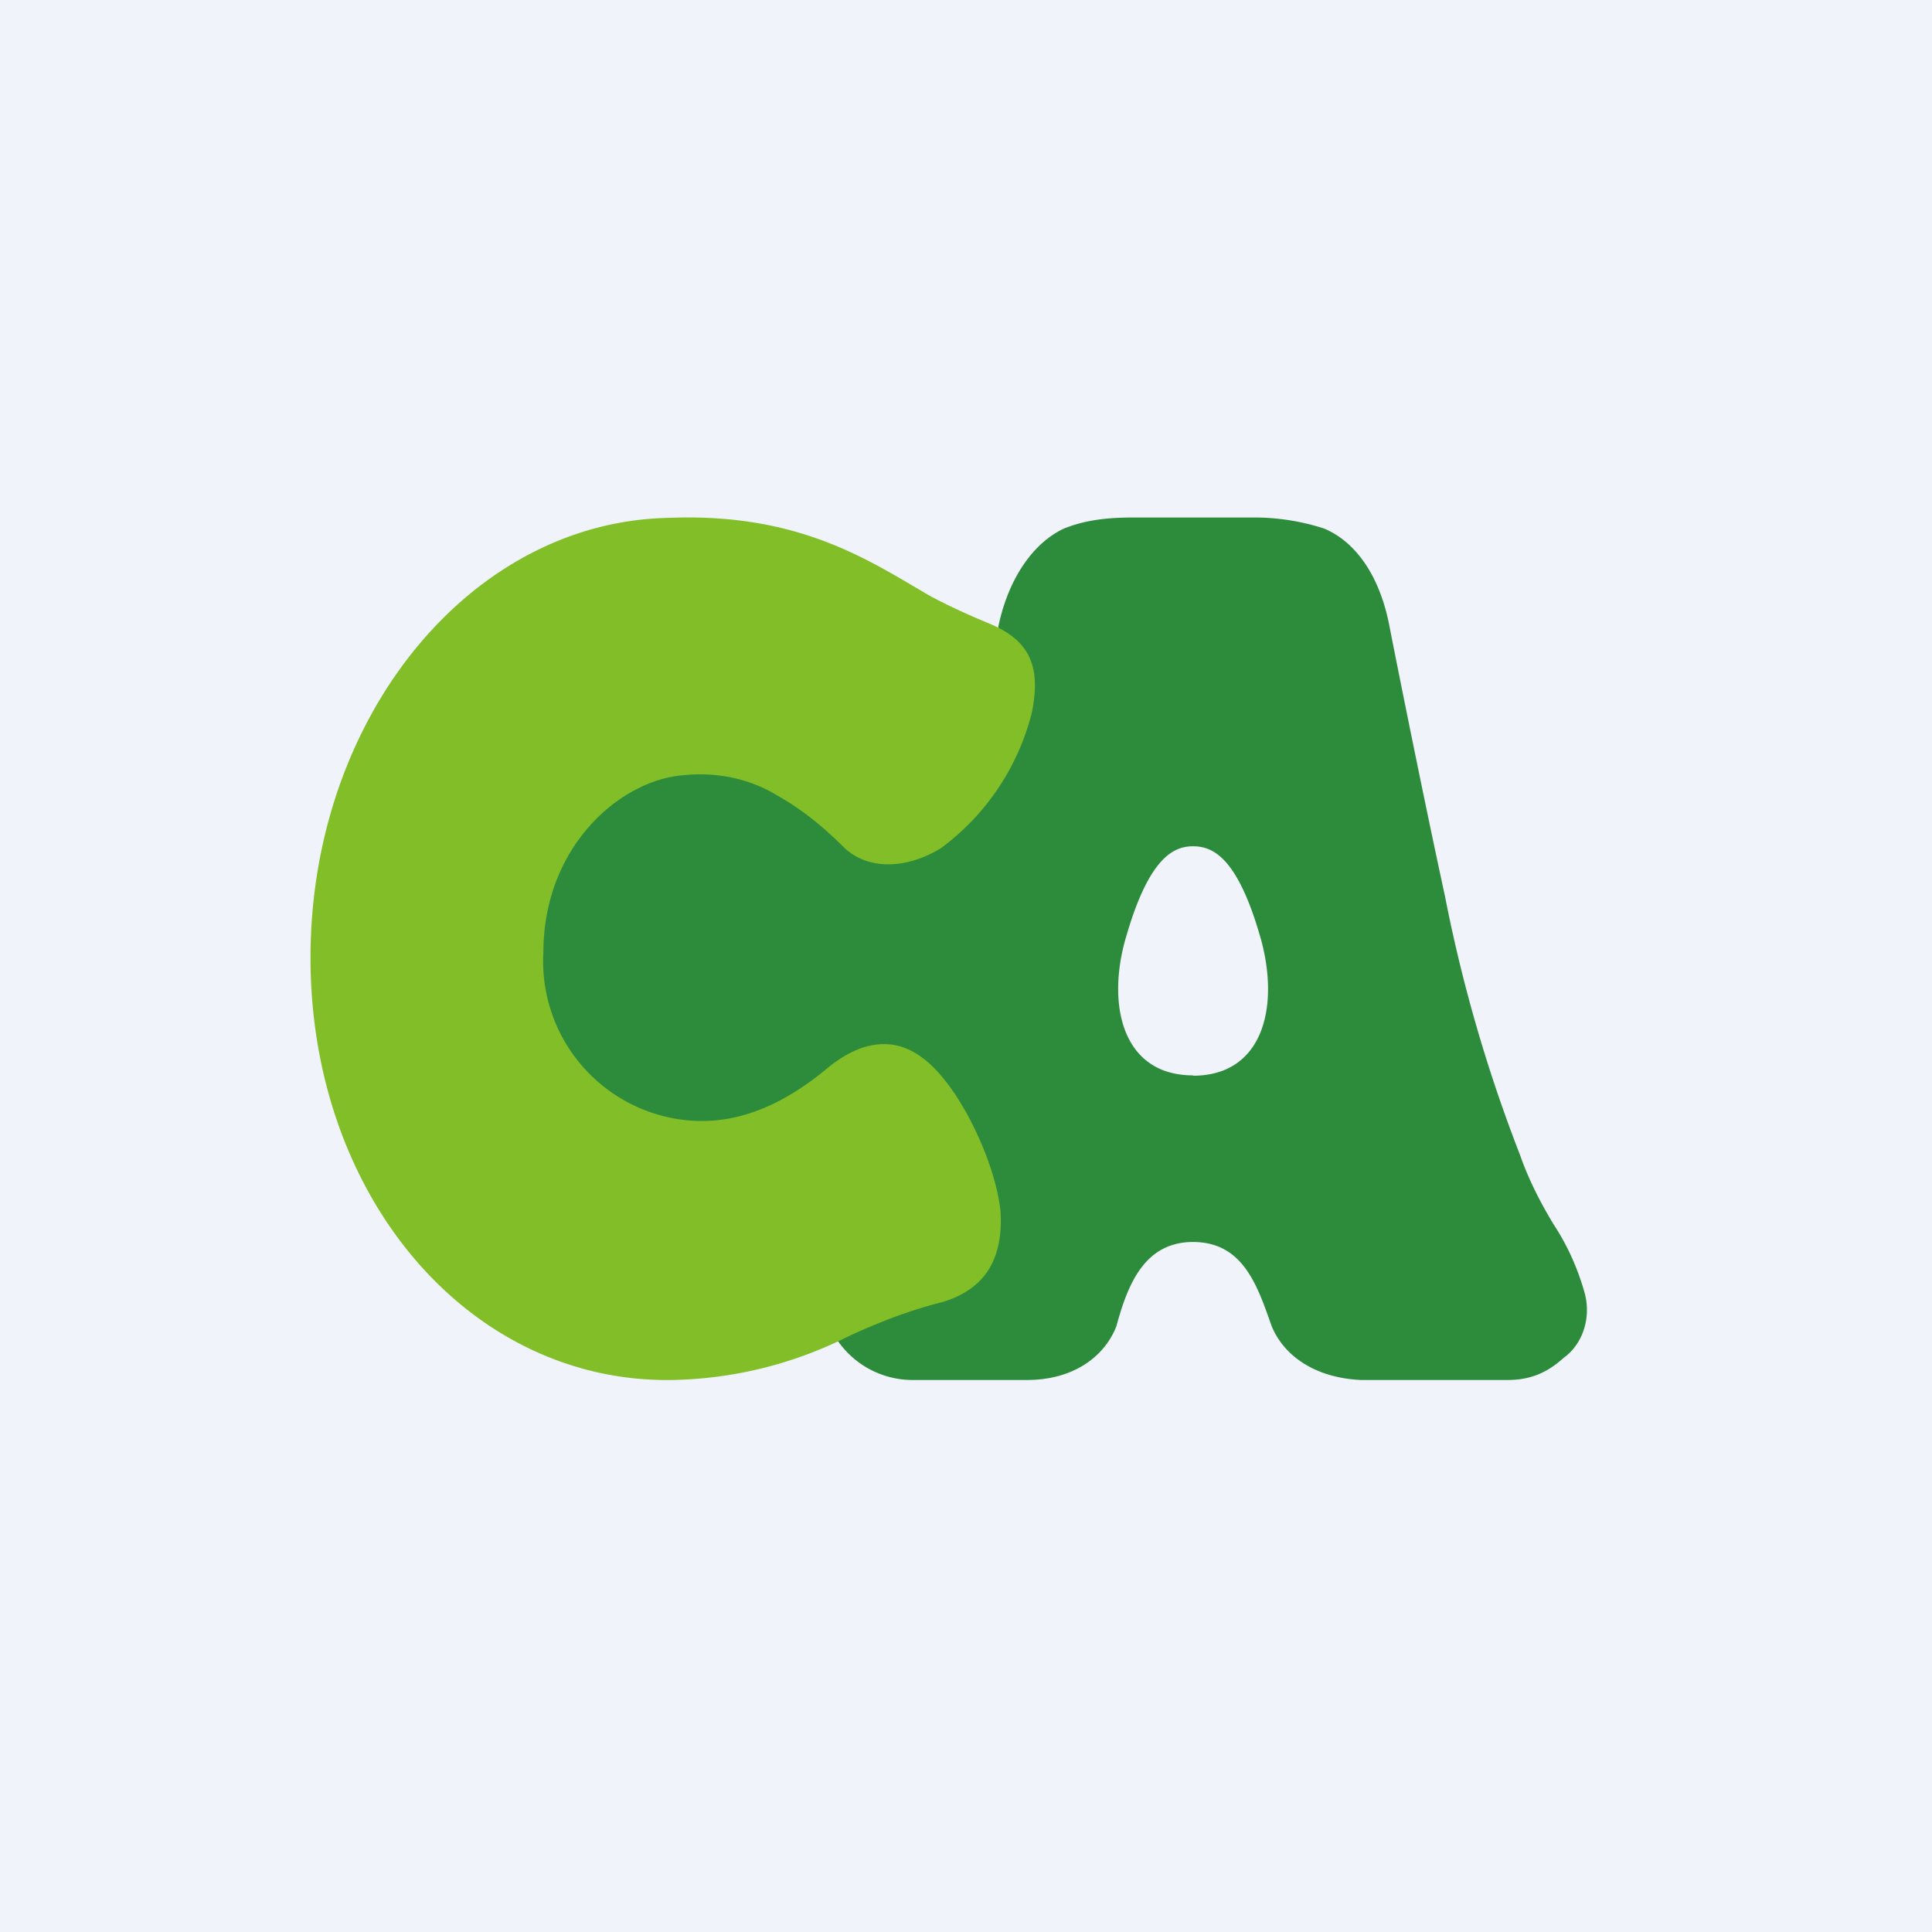
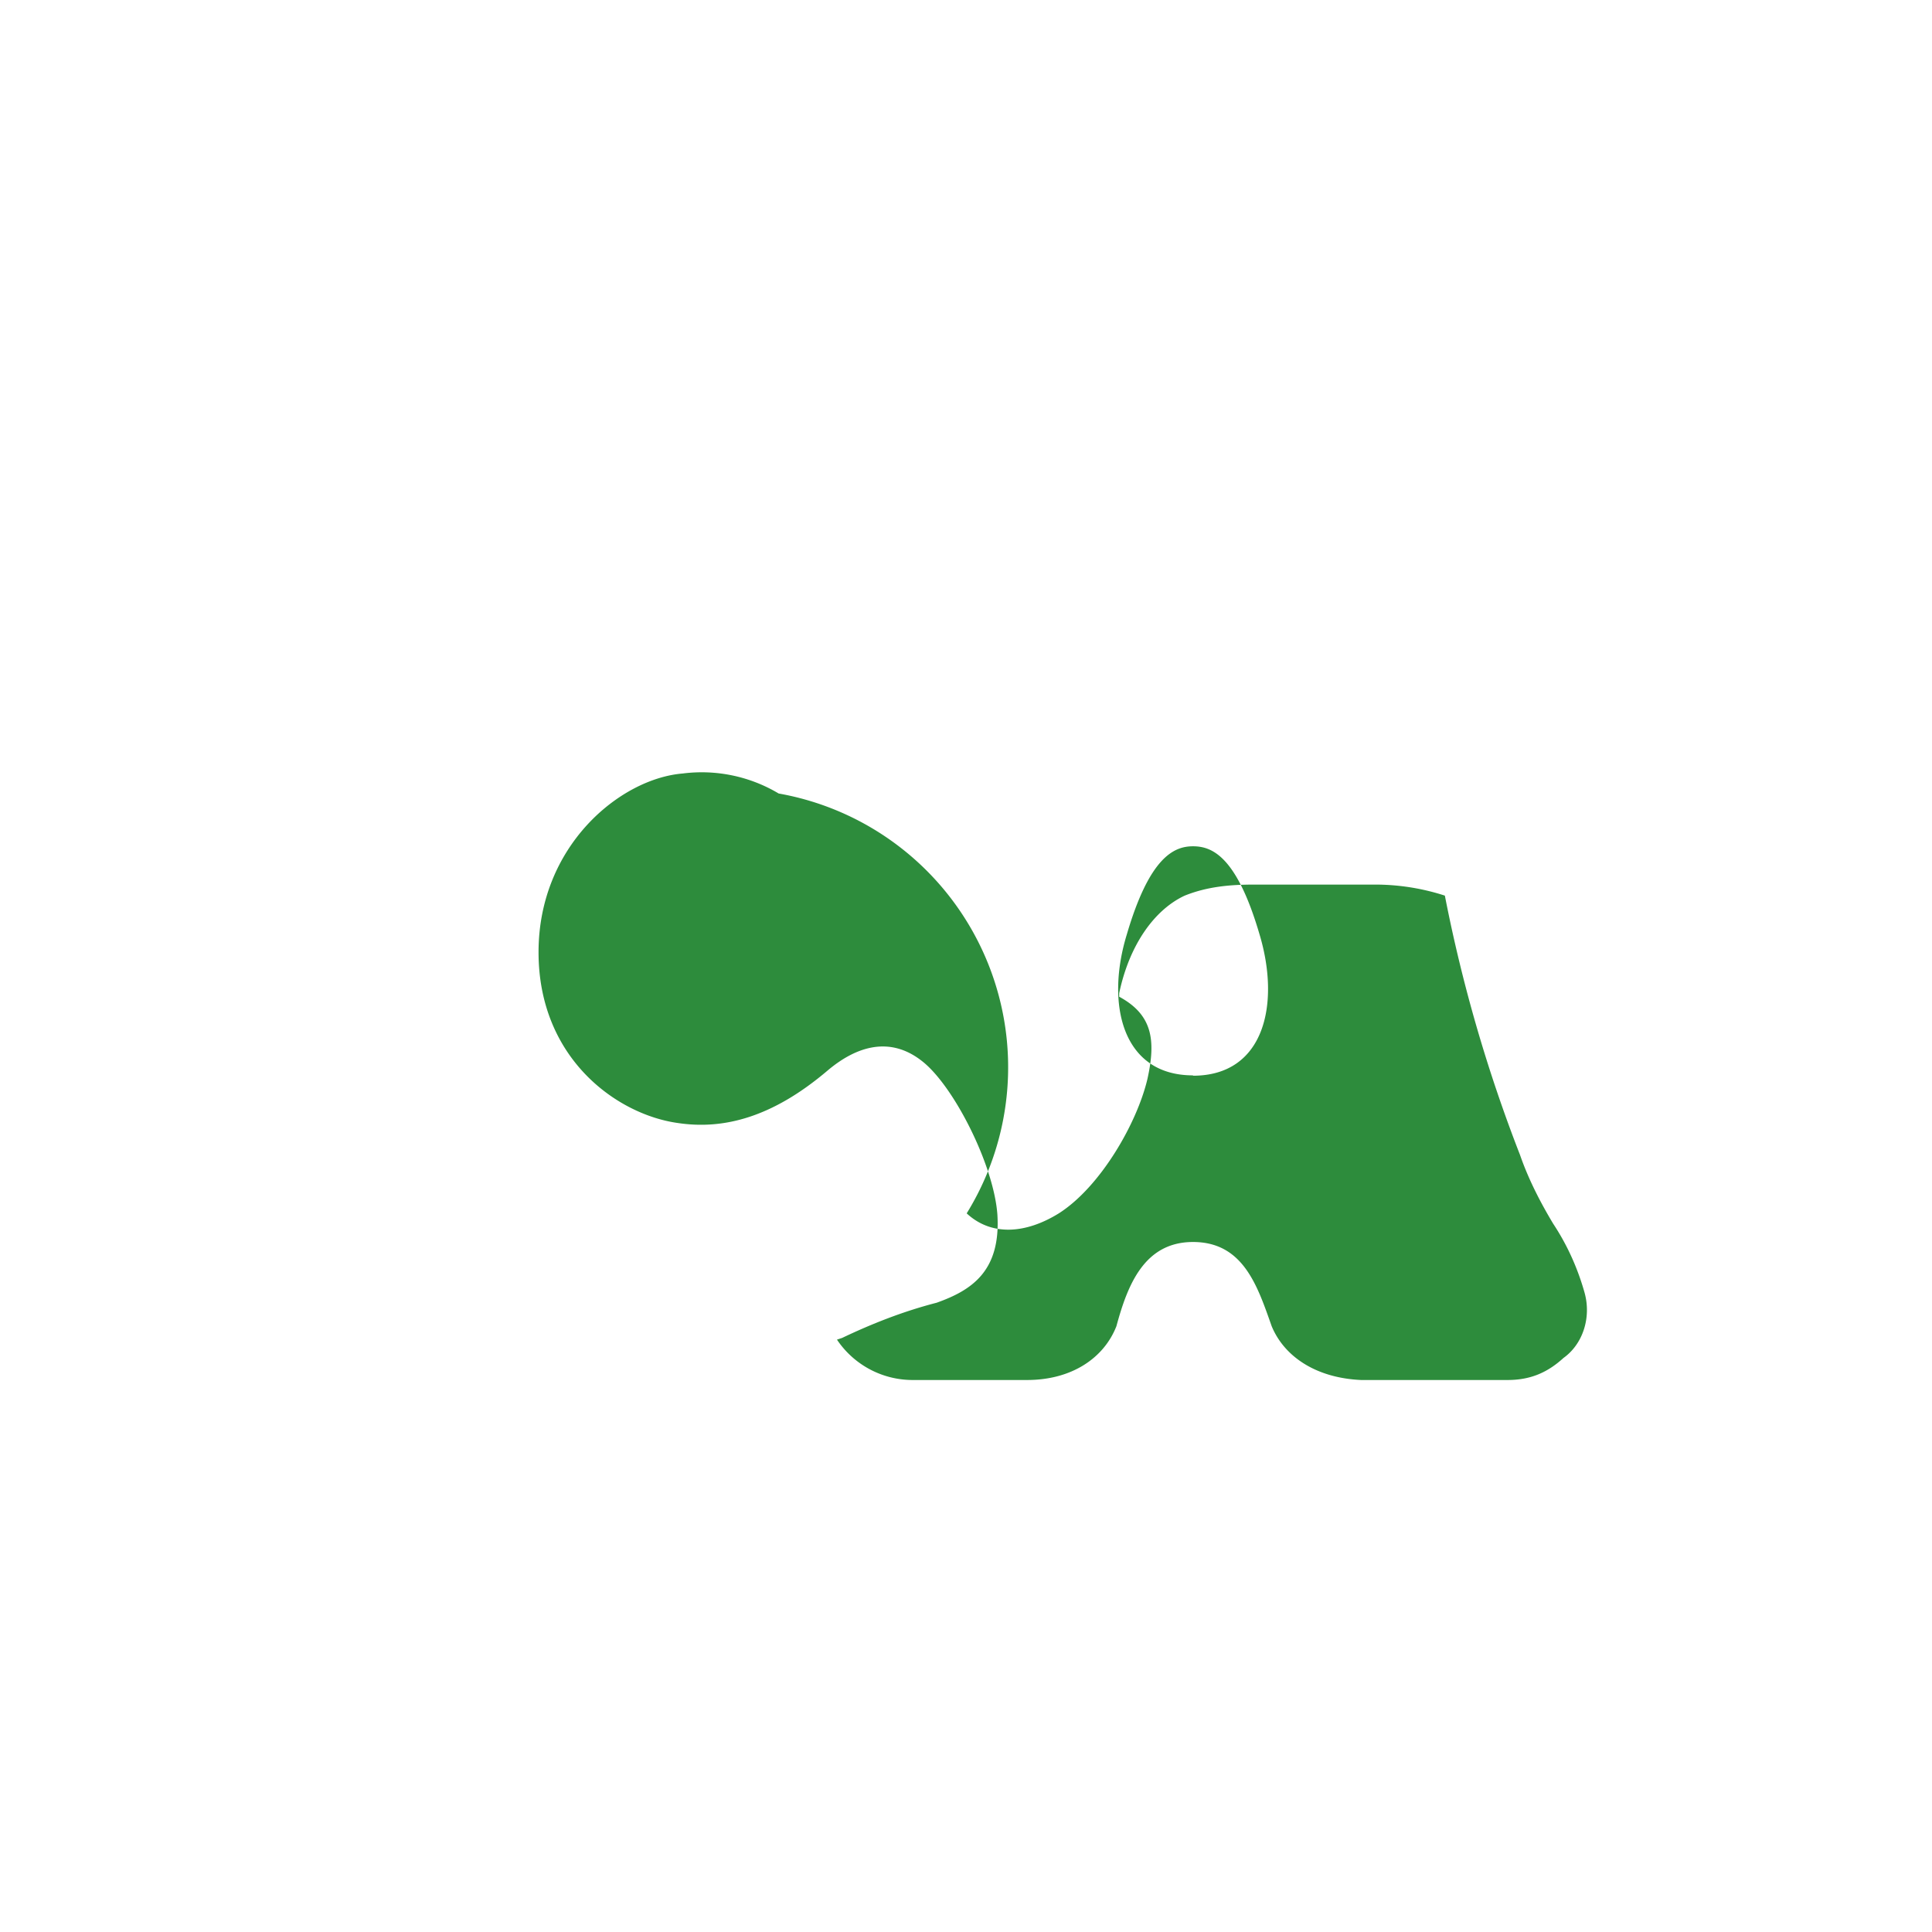
<svg xmlns="http://www.w3.org/2000/svg" width="56" height="56">
-   <path fill="#F0F3FA" d="M0 0h56v56H0z" />
-   <path d="M45.93 37.47c-.2-.71-.5-1.38-.91-2-.36-.6-.71-1.27-.96-1.99a43.91 43.91 0 01-2.18-7.52c-.6-2.76-1.37-6.6-1.62-7.88-.3-1.48-1.02-2.4-1.88-2.76a6.56 6.56 0 00-2.02-.32h-3.5c-.72 0-1.37.06-2.02.32-.86.4-1.6 1.4-1.9 2.83v.1c.96.52 1.07 1.25.82 2.38-.3 1.28-1.36 3.13-2.57 3.9-.97.6-1.96.66-2.67 0A8.06 8.06 0 0022.57 23a4.35 4.35 0 00-2.78-.58c-1.82.15-4.18 2.1-4.18 5.18 0 3.07 2.26 4.7 4.03 4.95 1.32.2 2.74-.15 4.36-1.53.86-.72 1.82-.98 2.73-.26.92.72 2.08 3.02 2.18 4.45.1 1.64-.75 2.19-1.76 2.55-.97.25-1.88.61-2.74 1.02l-.15.05A2.64 2.64 0 0026.43 40h3.34c1.3 0 2.23-.64 2.59-1.56.32-1.18.8-2.44 2.22-2.44 1.46 0 1.87 1.28 2.28 2.44.36.87 1.27 1.5 2.59 1.56h4.25c.68 0 1.17-.23 1.62-.64.56-.4.81-1.17.61-1.89zm-11.35-6.3c-2.07 0-2.53-2.09-1.92-4.08.66-2.25 1.37-2.56 1.92-2.56.56 0 1.27.3 1.93 2.56.6 2 .15 4.09-1.93 4.09z" fill="#2D8C3C" />
-   <path d="M26.76 30.68c-.9-.7-1.87-.45-2.74.25-1.62 1.36-3.04 1.71-4.36 1.51a4.63 4.63 0 01-3.91-4.83c0-3.08 2.23-5 4.06-5.14.97-.1 1.93.1 2.74.6.71.4 1.32.9 1.93 1.51.71.66 1.83.6 2.8 0a7.02 7.02 0 002.63-3.93c.25-1.26 0-2.06-1.22-2.57-.6-.25-1.16-.5-1.72-.8-1.73-1-3.76-2.42-7.57-2.27-5.78.1-10.4 5.8-10.4 12.75S13.62 40.1 19.5 40a11.8 11.8 0 005.08-1.26c.86-.4 1.78-.76 2.74-1 1.02-.31 1.78-1.02 1.68-2.63-.15-1.46-1.22-3.68-2.24-4.43z" fill="#82BE28" />
+   <path d="M45.93 37.47c-.2-.71-.5-1.38-.91-2-.36-.6-.71-1.27-.96-1.99a43.91 43.91 0 01-2.18-7.52a6.56 6.56 0 00-2.02-.32h-3.5c-.72 0-1.37.06-2.02.32-.86.4-1.6 1.4-1.9 2.83v.1c.96.52 1.07 1.25.82 2.38-.3 1.28-1.36 3.13-2.57 3.9-.97.6-1.96.66-2.67 0A8.06 8.06 0 0022.57 23a4.35 4.35 0 00-2.78-.58c-1.82.15-4.18 2.1-4.18 5.18 0 3.07 2.26 4.7 4.03 4.95 1.32.2 2.74-.15 4.36-1.53.86-.72 1.82-.98 2.73-.26.92.72 2.08 3.02 2.18 4.45.1 1.64-.75 2.19-1.76 2.55-.97.25-1.88.61-2.74 1.02l-.15.05A2.64 2.64 0 0026.43 40h3.34c1.3 0 2.23-.64 2.59-1.56.32-1.18.8-2.44 2.22-2.44 1.46 0 1.87 1.28 2.28 2.44.36.87 1.27 1.5 2.59 1.56h4.25c.68 0 1.17-.23 1.62-.64.56-.4.81-1.17.61-1.89zm-11.35-6.3c-2.07 0-2.53-2.09-1.92-4.08.66-2.25 1.37-2.56 1.92-2.56.56 0 1.27.3 1.93 2.56.6 2 .15 4.09-1.93 4.09z" fill="#2D8C3C" />
</svg>